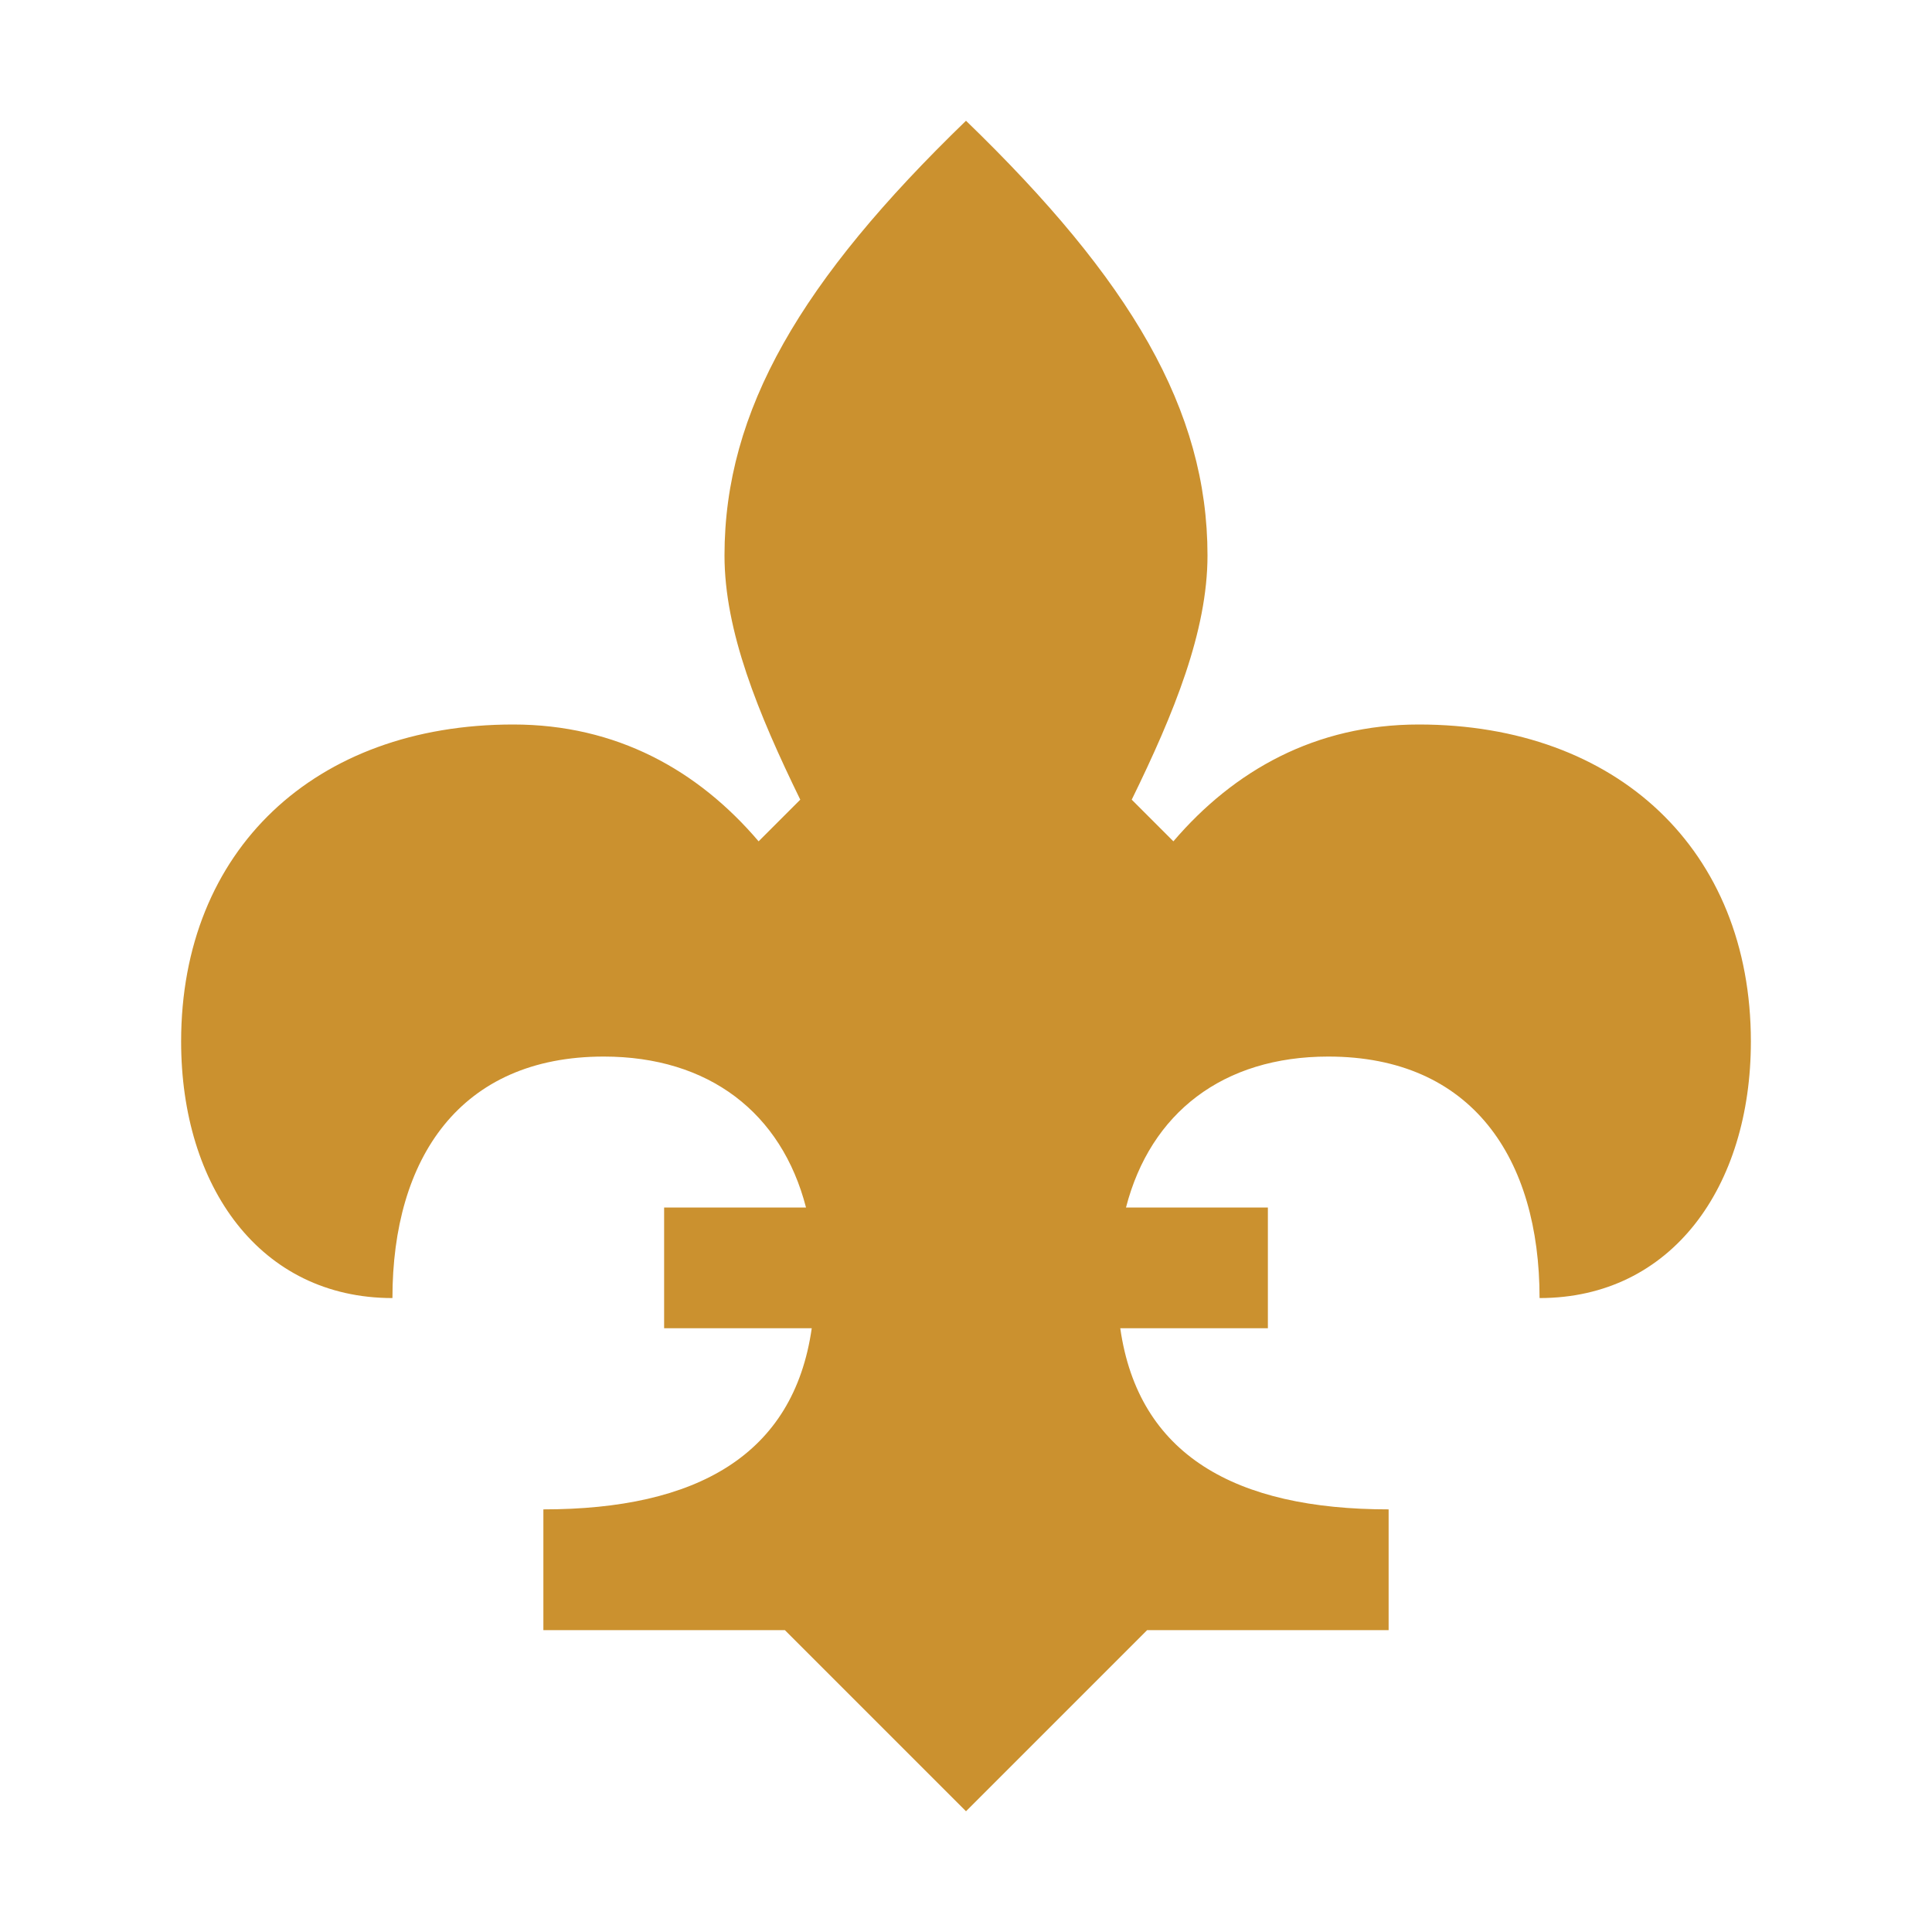
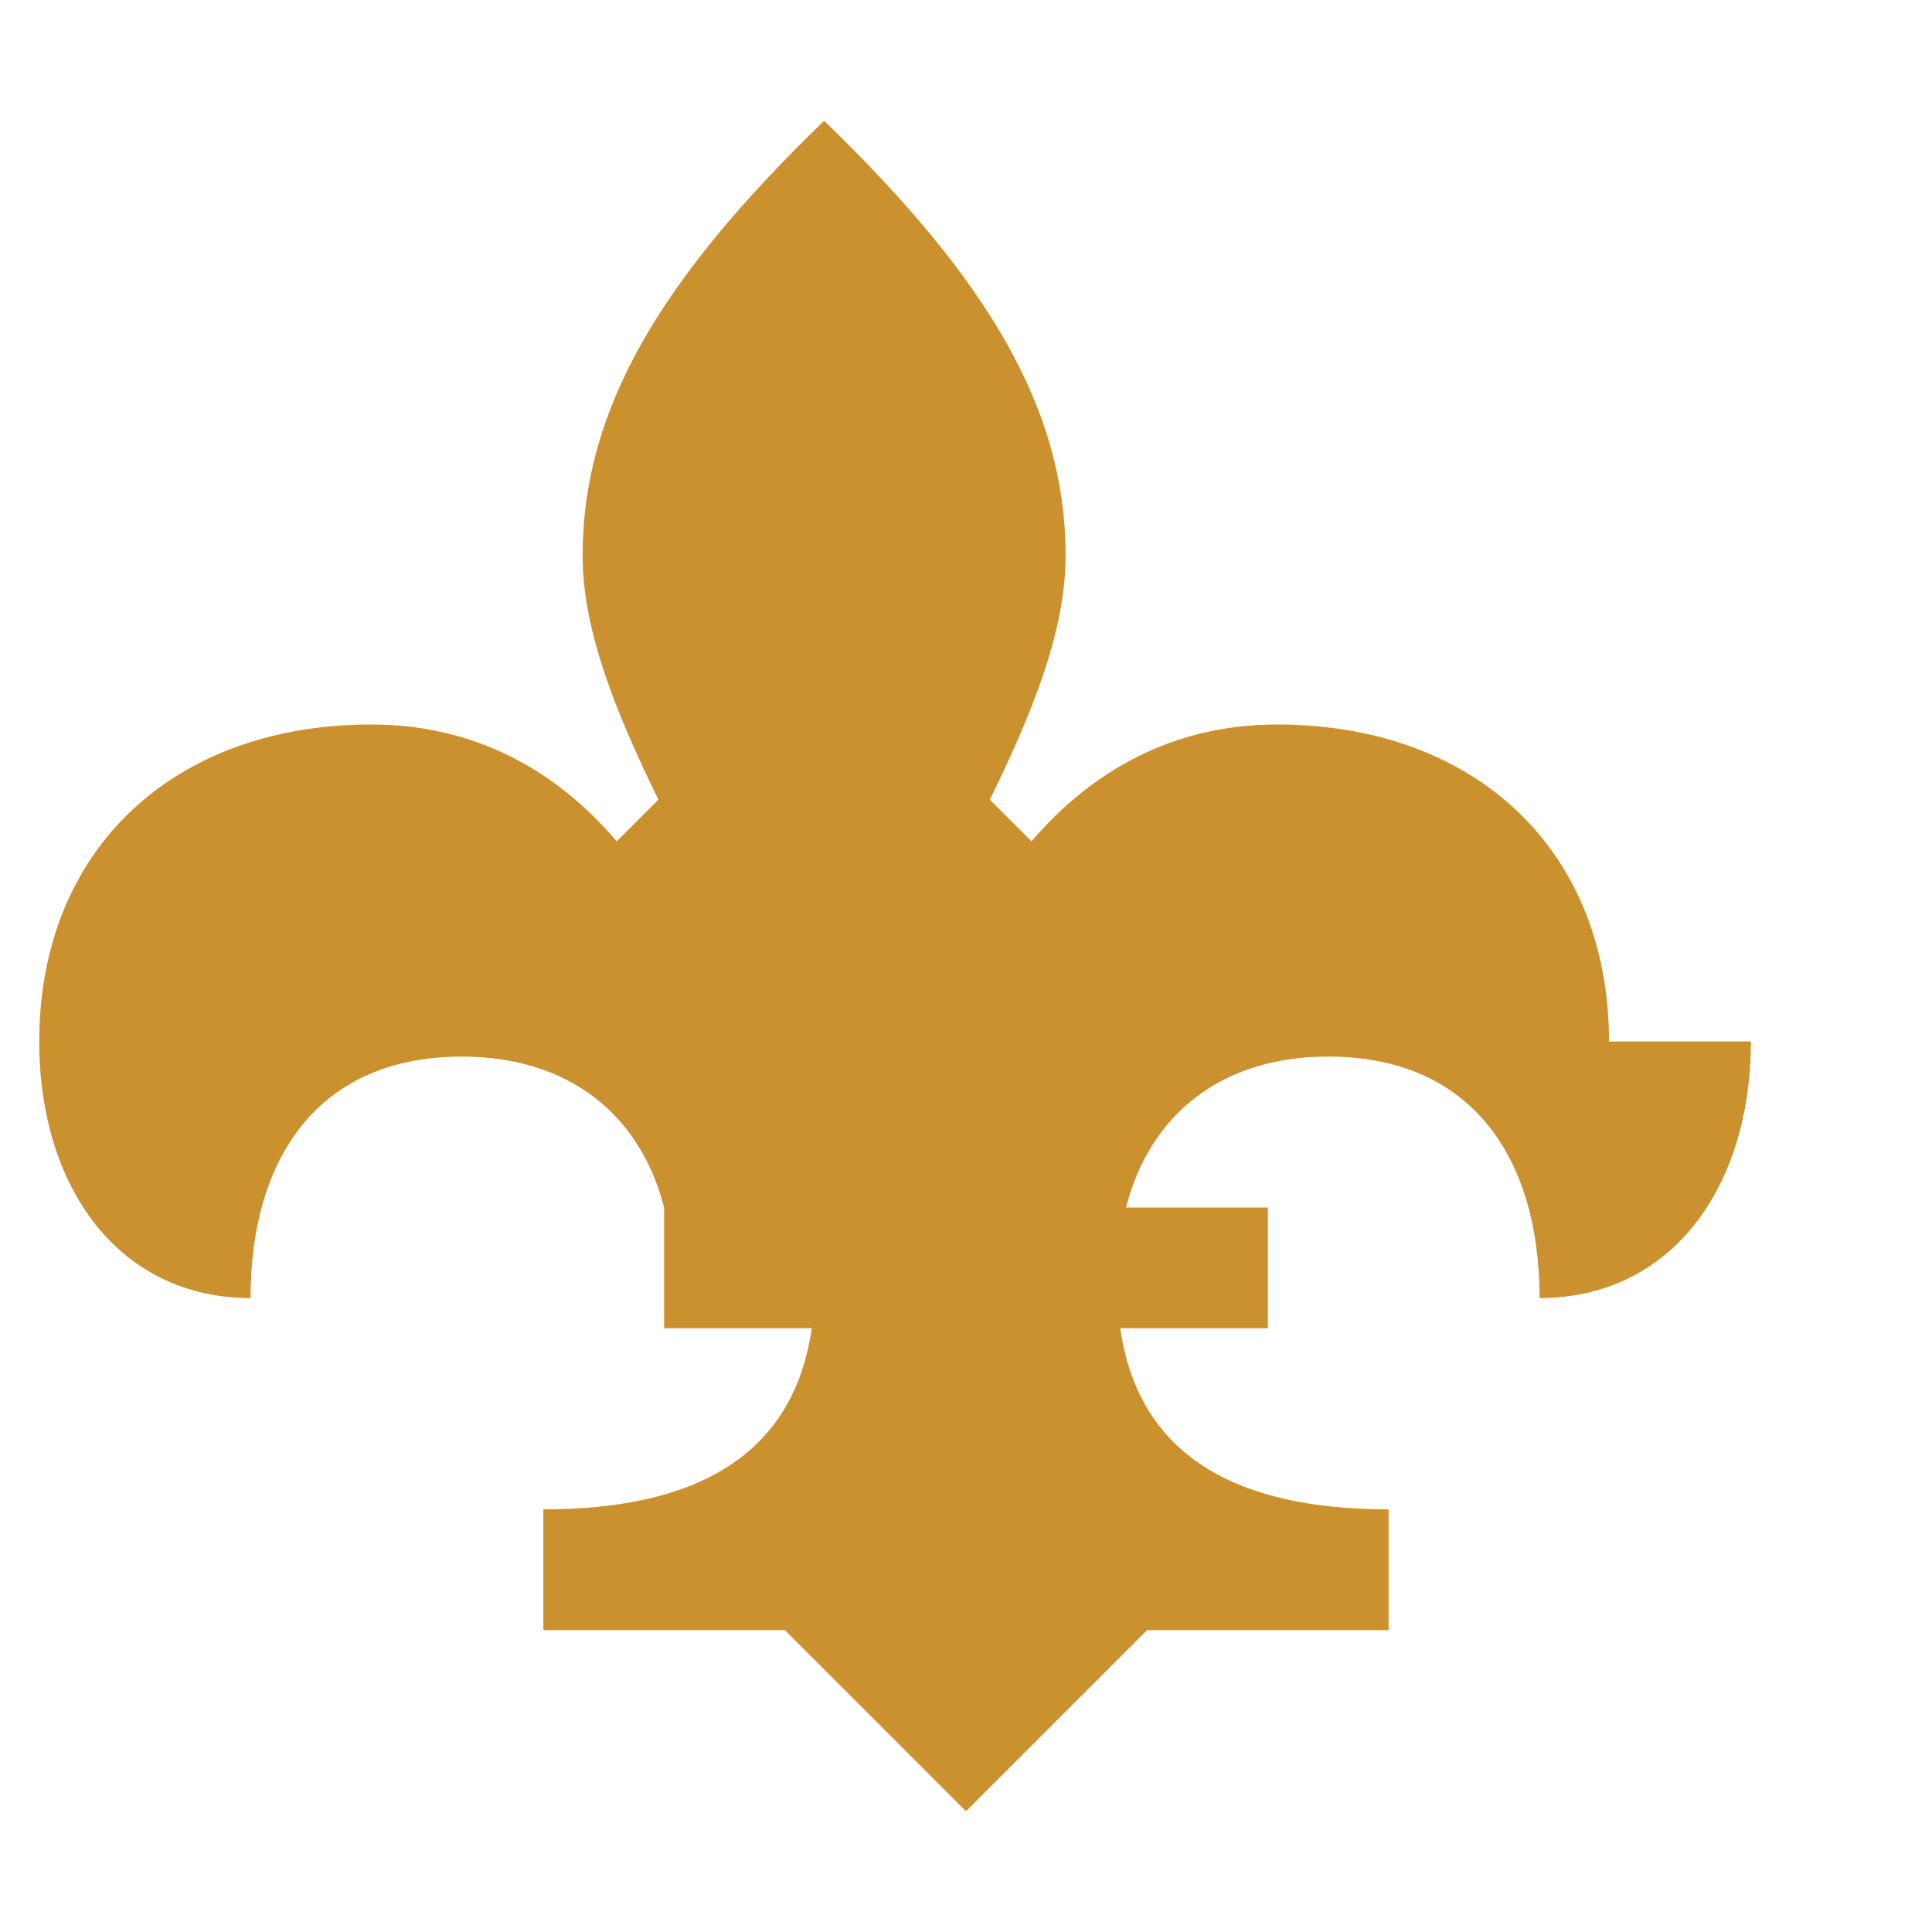
<svg xmlns="http://www.w3.org/2000/svg" viewBox="0 0 64 64">
  <defs fill="#CB912F" />
-   <path d="m58,34.5c0,4.81-2.62,8.5-7,8.5,0-4.63-2.24-8-7-8-3.48,0-5.89,1.86-6.7,5h4.7v4h-4.89c.6,4.2,3.81,6,8.89,6v4h-8l-6,6-6-6h-8v-4c5.08,0,8.29-1.8,8.89-6h-4.89v-4h4.7c-.81-3.14-3.22-5-6.7-5-4.76,0-7,3.37-7,8-4.38,0-7-3.69-7-8.5,0-6.34,4.43-10.5,11-10.5,3.42,0,6.12,1.51,8.13,3.87l1.38-1.38c-1.4-2.87-2.51-5.58-2.51-8.09,0-4.81,2.54-9.12,8-14.4,5.46,5.28,8,9.58,8,14.4,0,2.51-1.11,5.23-2.51,8.09l1.38,1.38c2.01-2.35,4.71-3.87,8.13-3.87,6.57,0,11,4.16,11,10.5Z" fill="#CB912F" />
+   <path d="m58,34.5c0,4.81-2.62,8.5-7,8.5,0-4.63-2.24-8-7-8-3.48,0-5.89,1.86-6.7,5h4.7v4h-4.89c.6,4.2,3.81,6,8.89,6v4h-8l-6,6-6-6h-8v-4c5.08,0,8.29-1.8,8.89-6h-4.89v-4c-.81-3.14-3.22-5-6.7-5-4.76,0-7,3.37-7,8-4.38,0-7-3.69-7-8.5,0-6.34,4.43-10.5,11-10.5,3.42,0,6.12,1.51,8.13,3.87l1.38-1.38c-1.4-2.87-2.51-5.58-2.51-8.09,0-4.81,2.54-9.12,8-14.4,5.46,5.28,8,9.58,8,14.4,0,2.51-1.11,5.23-2.51,8.09l1.38,1.38c2.01-2.35,4.71-3.87,8.13-3.87,6.57,0,11,4.16,11,10.5Z" fill="#CB912F" />
</svg>